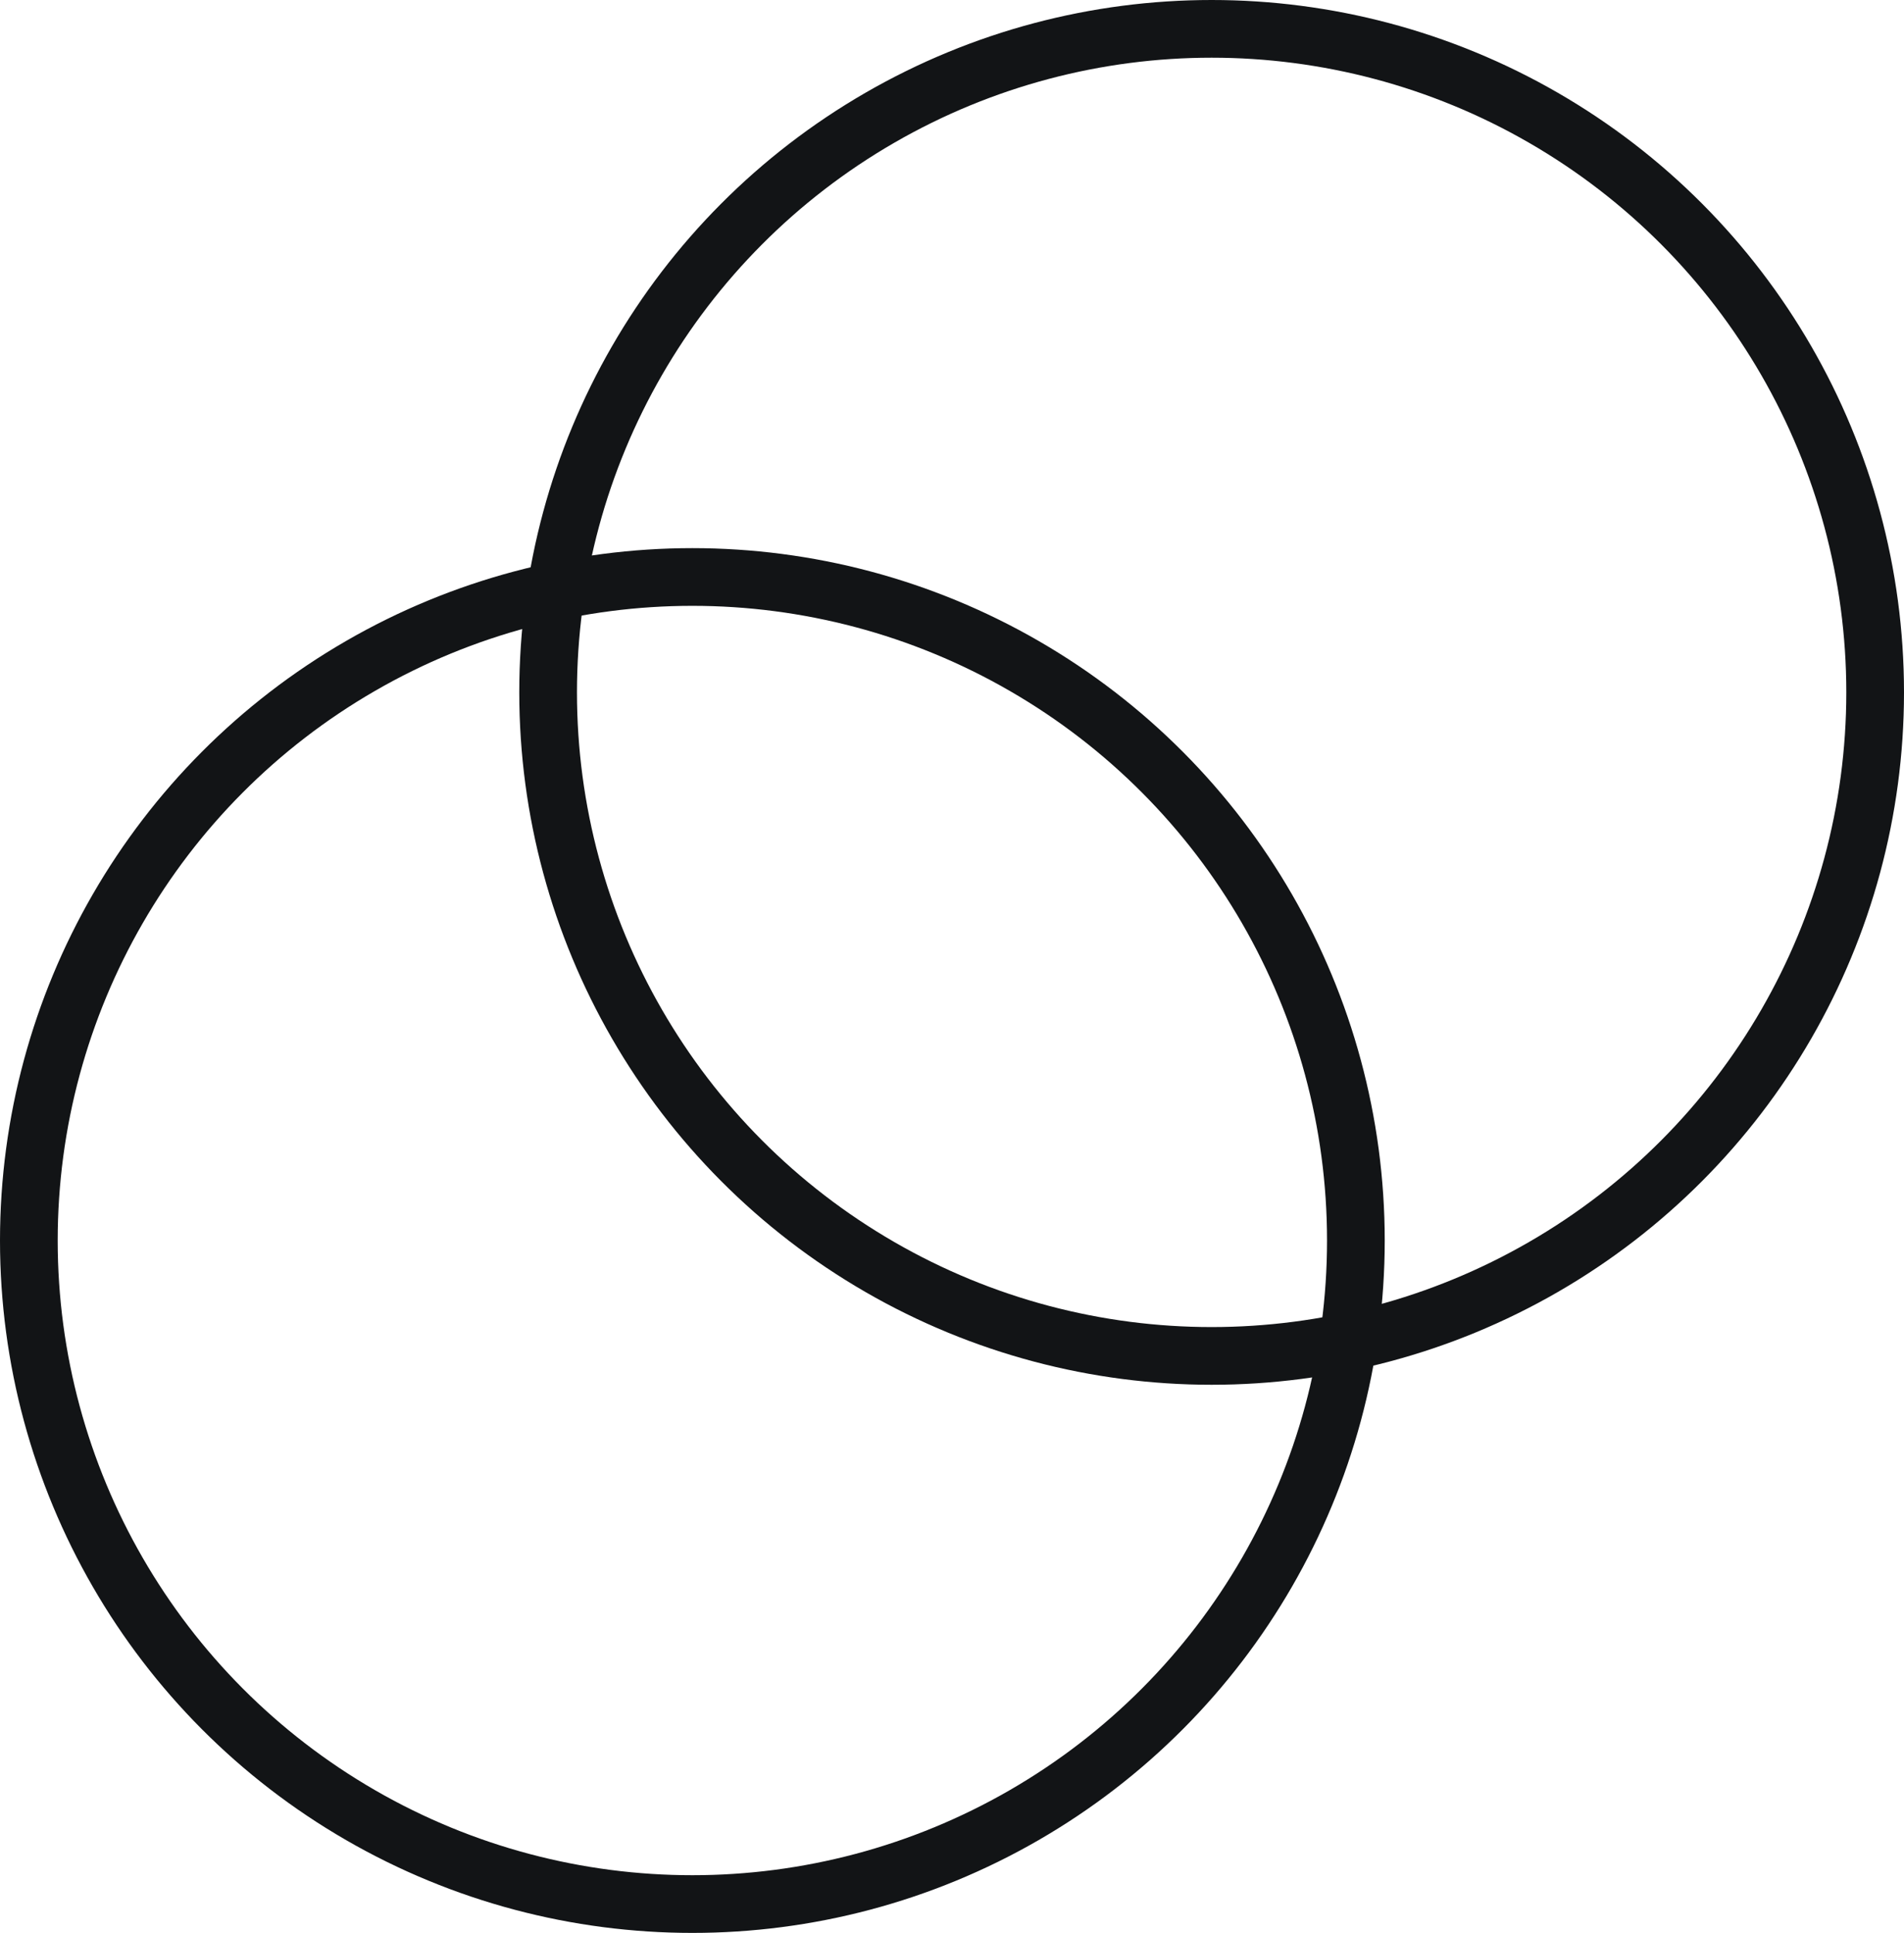
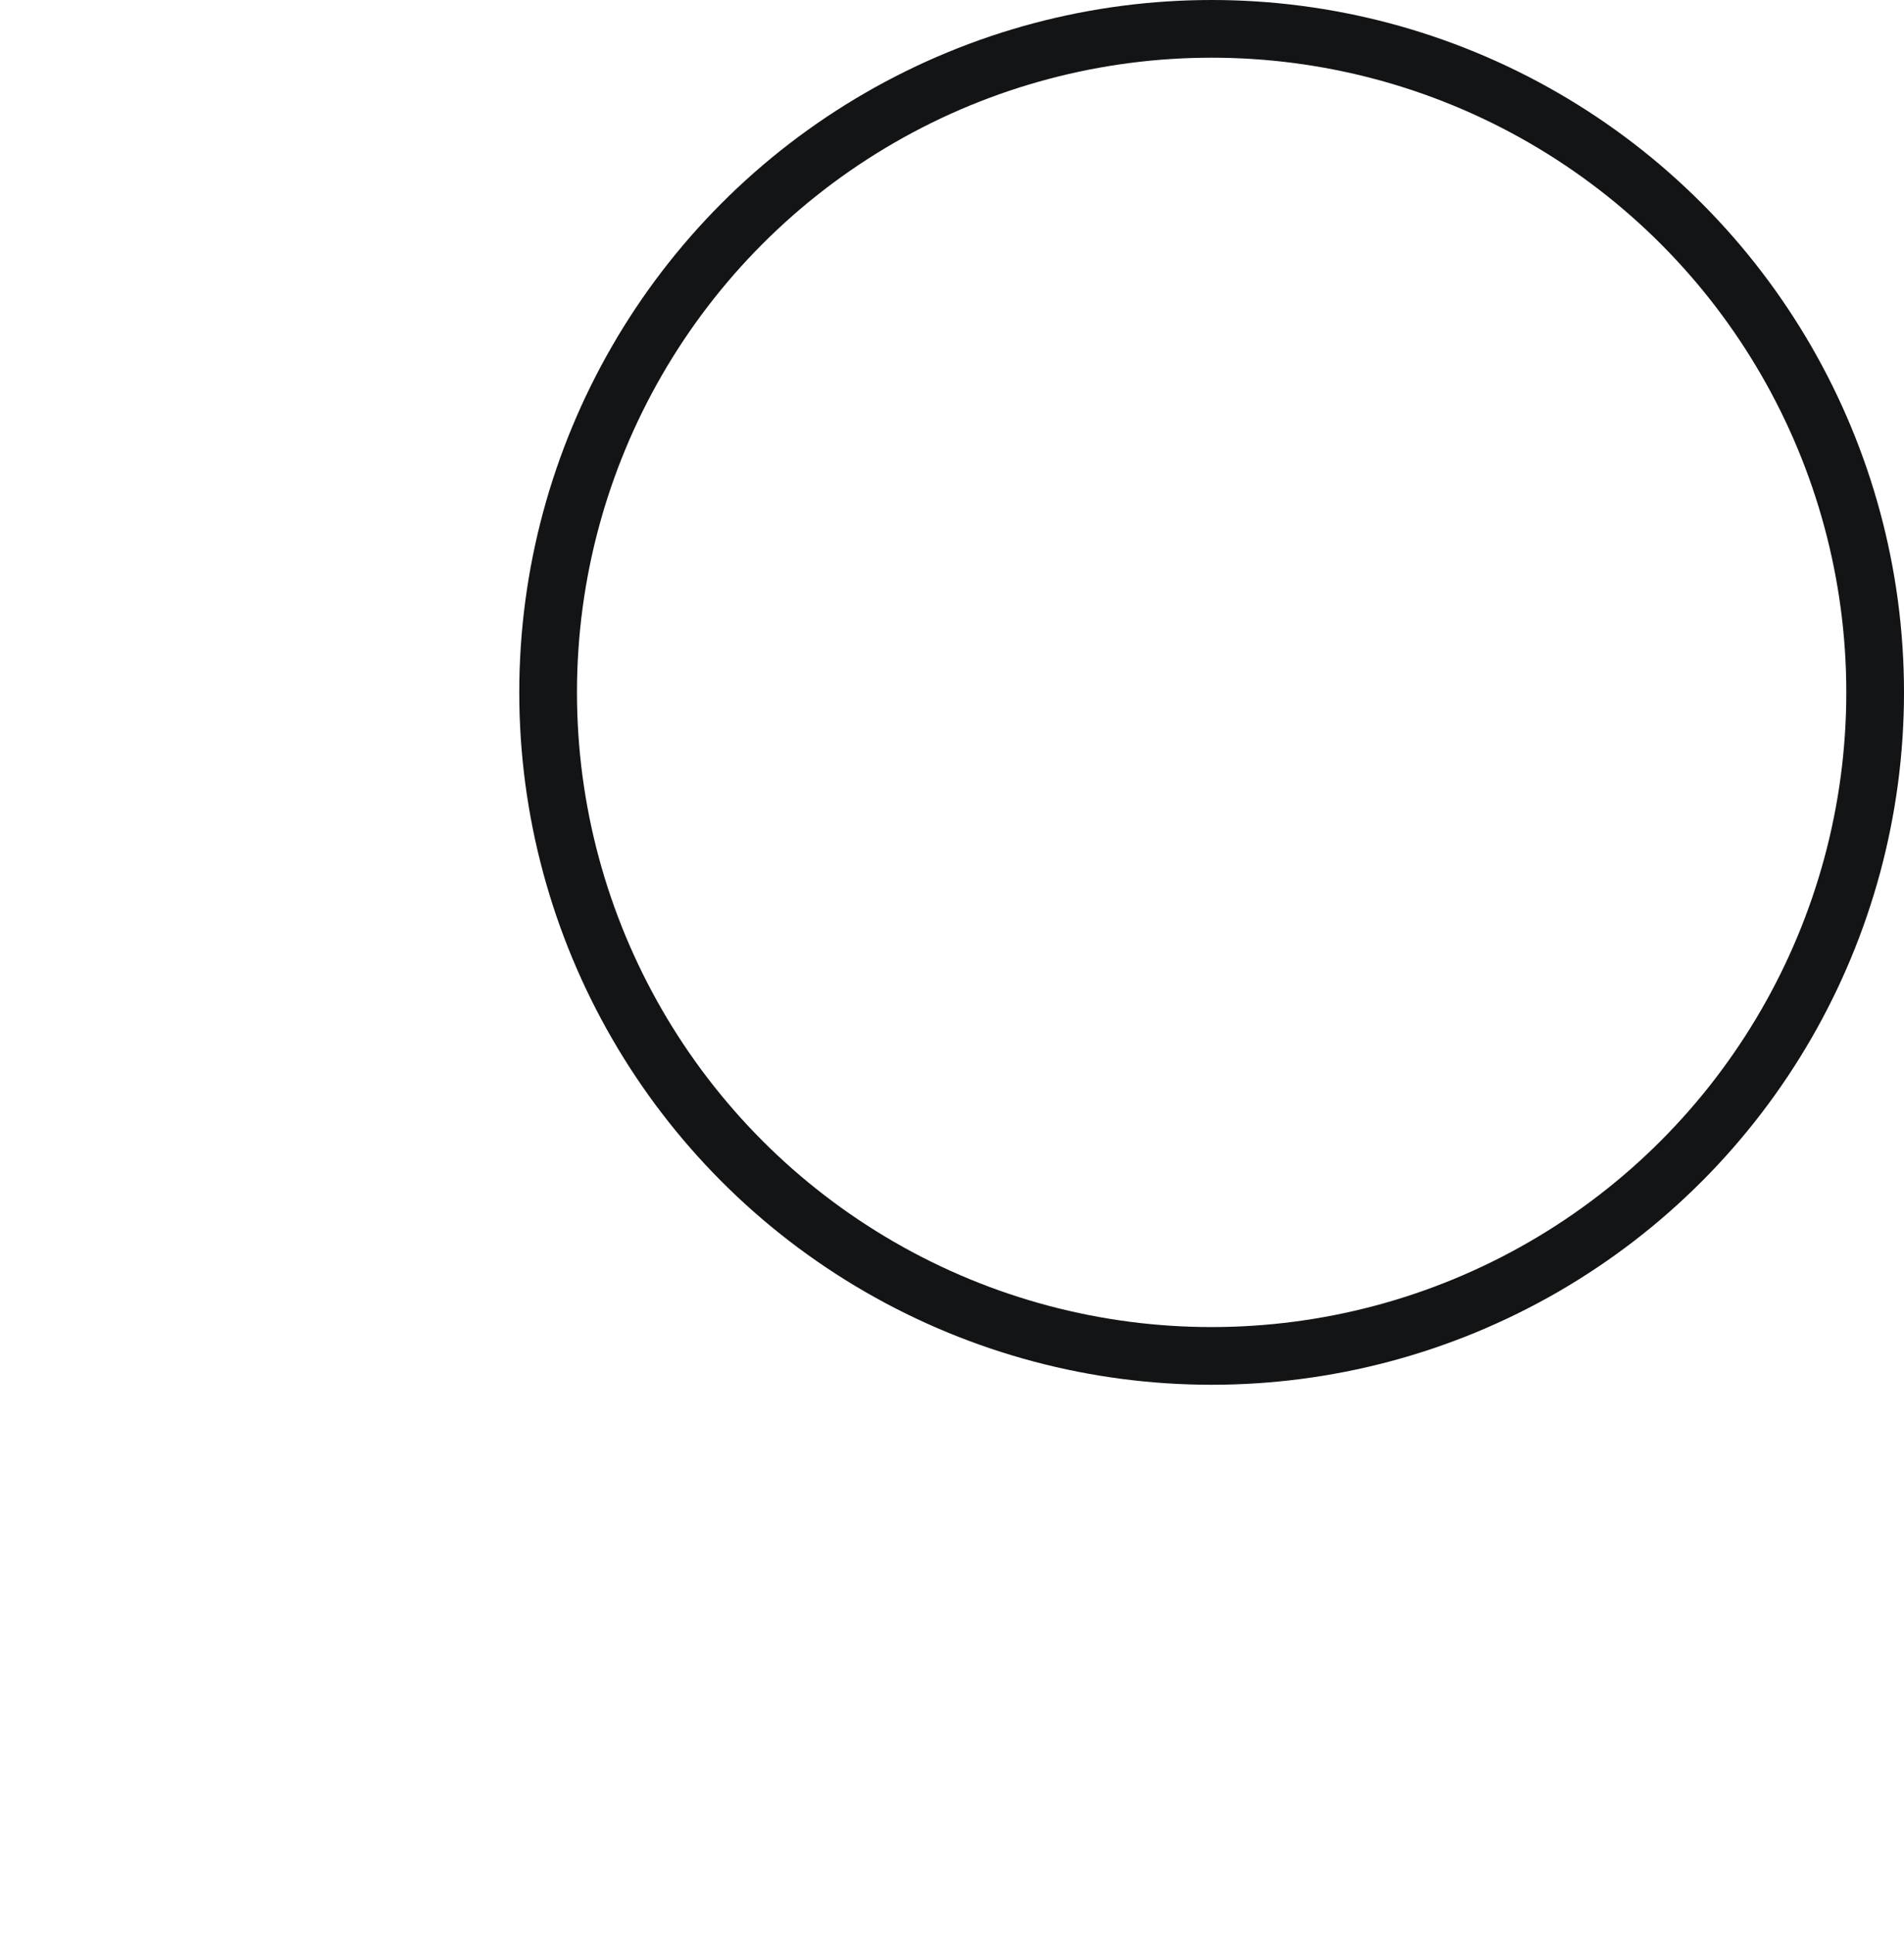
<svg xmlns="http://www.w3.org/2000/svg" width="66" height="67" viewBox="0 0 66 67" fill="none">
  <circle cx="42" cy="24" r="23" stroke="#121416" stroke-width="2" />
-   <circle cx="24" cy="43" r="23" stroke="#121416" stroke-width="2" />
</svg>